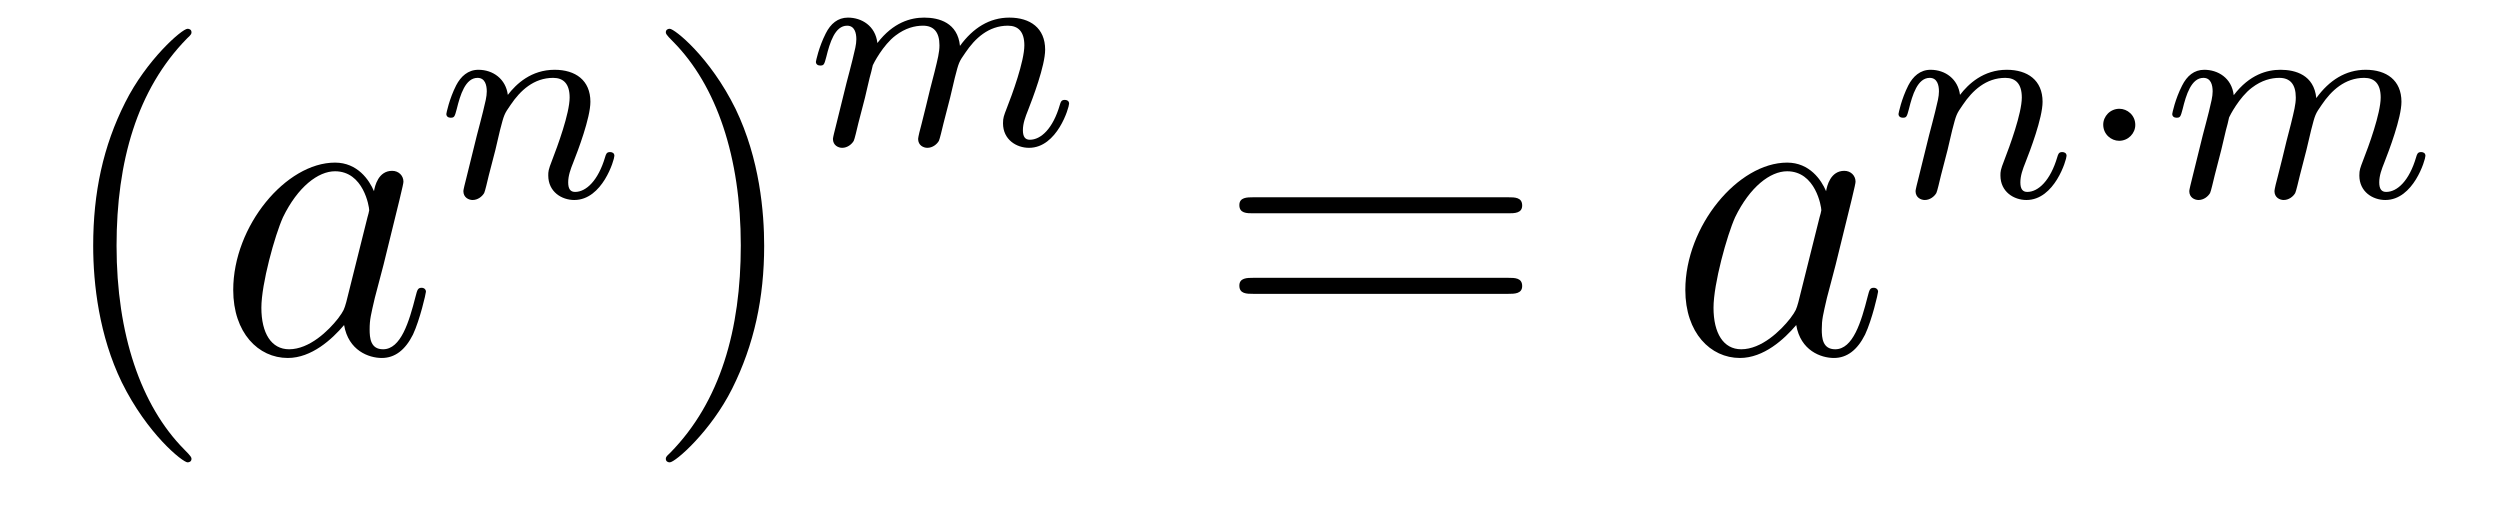
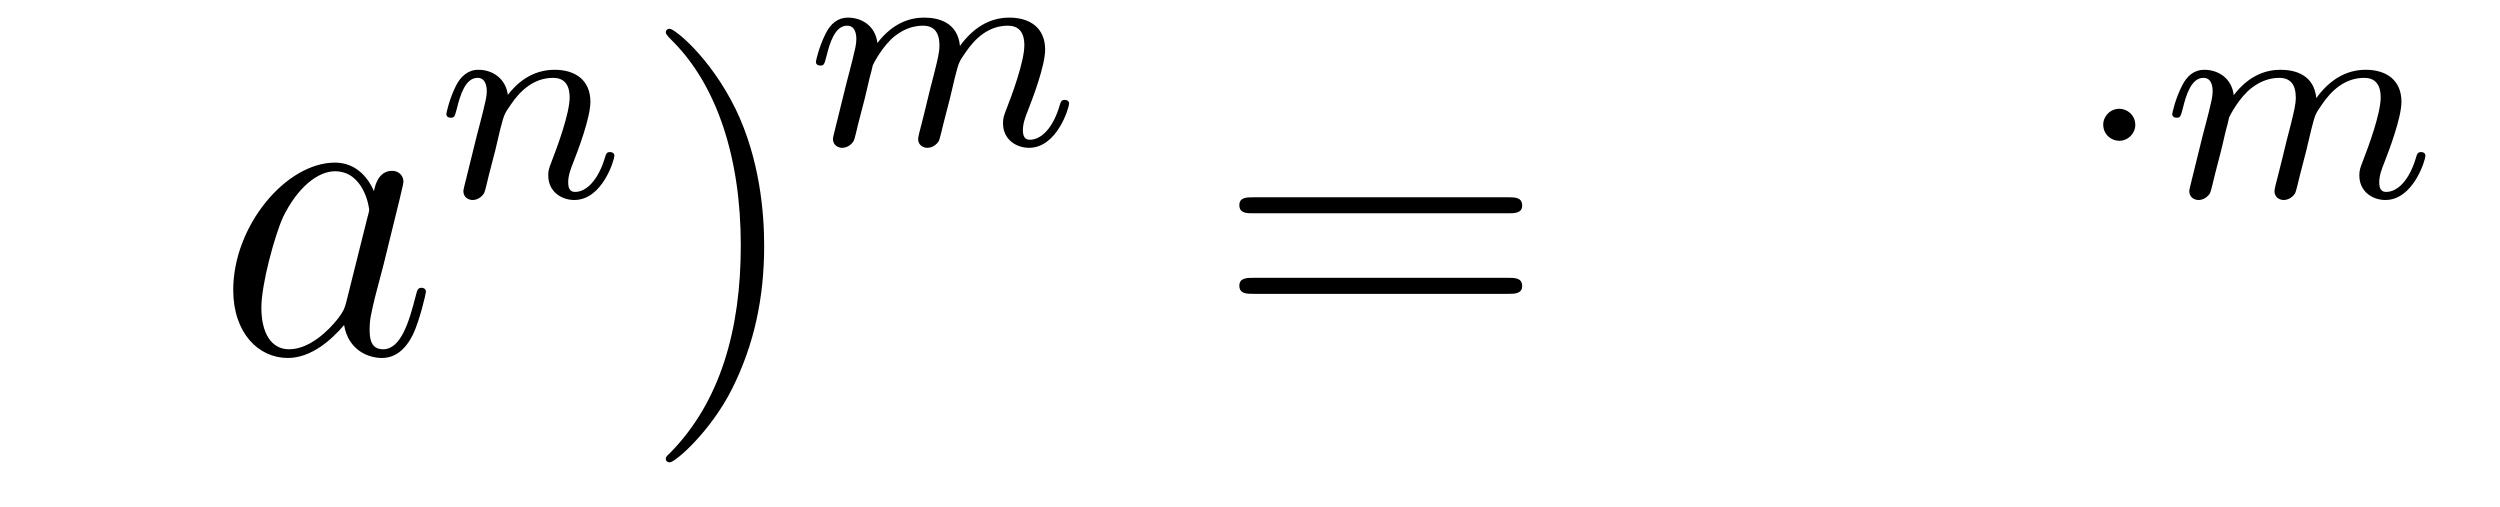
<svg xmlns="http://www.w3.org/2000/svg" height="14pt" version="1.1" viewBox="0 -14 69 14" width="69pt">
  <g id="page1">
    <g transform="matrix(1 0 0 1 -127 650)">
-       <path d="M132.285 -651.335C132.285 -651.371 132.285 -651.395 132.082 -651.598C130.887 -652.806 130.217 -654.778 130.217 -657.217C130.217 -659.536 130.779 -661.532 132.166 -662.943C132.285 -663.05 132.285 -663.074 132.285 -663.11C132.285 -663.182 132.225 -663.206 132.177 -663.206C132.022 -663.206 131.042 -662.345 130.456 -661.173C129.847 -659.966 129.572 -658.687 129.572 -657.217C129.572 -656.152 129.739 -654.73 130.36 -653.451C131.066 -652.017 132.046 -651.239 132.177 -651.239C132.225 -651.239 132.285 -651.263 132.285 -651.335Z" fill-rule="evenodd" />
      <path d="M136.557 -655.662C136.497 -655.459 136.497 -655.435 136.329 -655.208C136.067 -654.873 135.541 -654.36 134.979 -654.36C134.489 -654.36 134.214 -654.802 134.214 -655.507C134.214 -656.165 134.584 -657.503 134.811 -658.006C135.218 -658.842 135.78 -659.273 136.246 -659.273C137.035 -659.273 137.19 -658.293 137.19 -658.197C137.19 -658.185 137.154 -658.029 137.143 -658.006L136.557 -655.662ZM137.322 -658.723C137.19 -659.033 136.868 -659.512 136.246 -659.512C134.895 -659.512 133.437 -657.767 133.437 -655.997C133.437 -654.814 134.13 -654.12 134.943 -654.12C135.6 -654.12 136.162 -654.634 136.497 -655.029C136.616 -654.324 137.178 -654.12 137.537 -654.12C137.896 -654.12 138.183 -654.336 138.398 -654.766C138.589 -655.173 138.756 -655.902 138.756 -655.949C138.756 -656.009 138.709 -656.057 138.637 -656.057C138.529 -656.057 138.517 -655.997 138.47 -655.818C138.29 -655.113 138.063 -654.36 137.573 -654.36C137.226 -654.36 137.202 -654.67 137.202 -654.909C137.202 -655.184 137.238 -655.316 137.346 -655.782C137.43 -656.081 137.489 -656.344 137.585 -656.691C138.027 -658.484 138.135 -658.914 138.135 -658.986C138.135 -659.153 138.003 -659.285 137.824 -659.285C137.441 -659.285 137.346 -658.866 137.322 -658.723Z" fill-rule="evenodd" />
      <path d="M140.674 -659.867C140.697 -659.986 140.777 -660.289 140.801 -660.409C140.913 -660.839 140.913 -660.847 141.096 -661.11C141.359 -661.5 141.733 -661.851 142.268 -661.851C142.554 -661.851 142.722 -661.684 142.722 -661.309C142.722 -660.871 142.387 -659.962 142.236 -659.572C142.132 -659.309 142.132 -659.261 142.132 -659.157C142.132 -658.703 142.506 -658.48 142.849 -658.48C143.63 -658.48 143.957 -659.596 143.957 -659.699C143.957 -659.779 143.893 -659.803 143.837 -659.803C143.742 -659.803 143.726 -659.747 143.702 -659.667C143.51 -659.014 143.176 -658.703 142.873 -658.703C142.745 -658.703 142.682 -658.783 142.682 -658.966C142.682 -659.15 142.745 -659.325 142.825 -659.524C142.945 -659.827 143.295 -660.743 143.295 -661.19C143.295 -661.787 142.881 -662.074 142.307 -662.074C141.662 -662.074 141.248 -661.684 141.016 -661.381C140.961 -661.819 140.61 -662.074 140.203 -662.074C139.917 -662.074 139.718 -661.891 139.59 -661.644C139.399 -661.269 139.319 -660.871 139.319 -660.855C139.319 -660.783 139.375 -660.751 139.438 -660.751C139.542 -660.751 139.55 -660.783 139.606 -660.99C139.702 -661.381 139.845 -661.851 140.18 -661.851C140.387 -661.851 140.435 -661.652 140.435 -661.477C140.435 -661.333 140.395 -661.182 140.331 -660.919C140.315 -660.855 140.196 -660.385 140.164 -660.273L139.869 -659.078C139.837 -658.958 139.789 -658.759 139.789 -658.727C139.789 -658.544 139.941 -658.48 140.044 -658.48C140.187 -658.48 140.307 -658.576 140.363 -658.672C140.387 -658.719 140.451 -658.99 140.49 -659.157L140.674 -659.867Z" fill-rule="evenodd" />
      <path d="M148.091 -657.217C148.091 -658.125 147.972 -659.607 147.302 -660.994C146.597 -662.428 145.617 -663.206 145.485 -663.206C145.437 -663.206 145.377 -663.182 145.377 -663.11C145.377 -663.074 145.377 -663.05 145.581 -662.847C146.776 -661.64 147.446 -659.667 147.446 -657.228C147.446 -654.909 146.884 -652.913 145.497 -651.502C145.377 -651.395 145.377 -651.371 145.377 -651.335C145.377 -651.263 145.437 -651.239 145.485 -651.239C145.64 -651.239 146.621 -652.1 147.207 -653.272C147.816 -654.491 148.091 -655.782 148.091 -657.217Z" fill-rule="evenodd" />
      <path d="M150.874 -661.307C150.897 -661.426 150.977 -661.729 151.001 -661.849C151.025 -661.928 151.073 -662.12 151.089 -662.199C151.105 -662.239 151.368 -662.757 151.718 -663.02C151.989 -663.227 152.252 -663.291 152.475 -663.291C152.77 -663.291 152.929 -663.116 152.929 -662.749C152.929 -662.558 152.882 -662.375 152.794 -662.016C152.738 -661.809 152.603 -661.275 152.555 -661.06L152.436 -660.582C152.396 -660.446 152.34 -660.207 152.34 -660.167C152.34 -659.984 152.491 -659.92 152.595 -659.92C152.738 -659.92 152.858 -660.016 152.913 -660.112C152.937 -660.159 153.001 -660.43 153.041 -660.597L153.224 -661.307C153.248 -661.426 153.328 -661.729 153.352 -661.849C153.463 -662.279 153.463 -662.287 153.647 -662.55C153.91 -662.94 154.284 -663.291 154.818 -663.291C155.105 -663.291 155.272 -663.124 155.272 -662.749C155.272 -662.311 154.938 -661.394 154.786 -661.012C154.707 -660.805 154.683 -660.749 154.683 -660.597C154.683 -660.143 155.057 -659.92 155.4 -659.92C156.181 -659.92 156.507 -661.036 156.507 -661.139C156.507 -661.219 156.443 -661.243 156.388 -661.243C156.292 -661.243 156.276 -661.187 156.252 -661.107C156.061 -660.446 155.727 -660.143 155.424 -660.143C155.296 -660.143 155.232 -660.223 155.232 -660.406C155.232 -660.59 155.296 -660.765 155.376 -660.964C155.495 -661.267 155.846 -662.183 155.846 -662.63C155.846 -663.227 155.432 -663.514 154.858 -663.514C154.308 -663.514 153.854 -663.227 153.495 -662.733C153.432 -663.371 152.922 -663.514 152.507 -663.514C152.141 -663.514 151.655 -663.387 151.216 -662.813C151.161 -663.291 150.778 -663.514 150.403 -663.514C150.125 -663.514 149.925 -663.347 149.79 -663.076C149.599 -662.701 149.519 -662.311 149.519 -662.295C149.519 -662.223 149.575 -662.191 149.638 -662.191C149.742 -662.191 149.75 -662.223 149.806 -662.43C149.902 -662.821 150.045 -663.291 150.38 -663.291C150.587 -663.291 150.635 -663.092 150.635 -662.917C150.635 -662.773 150.595 -662.622 150.531 -662.359C150.515 -662.295 150.396 -661.825 150.364 -661.713L150.069 -660.518C150.037 -660.398 149.989 -660.199 149.989 -660.167C149.989 -659.984 150.141 -659.92 150.244 -659.92C150.387 -659.92 150.507 -660.016 150.563 -660.112C150.587 -660.159 150.651 -660.43 150.69 -660.597L150.874 -661.307Z" fill-rule="evenodd" />
      <path d="M168.629 -658.113C168.796 -658.113 169.012 -658.113 169.012 -658.328C169.012 -658.555 168.808 -658.555 168.629 -658.555H161.588C161.421 -658.555 161.206 -658.555 161.206 -658.34C161.206 -658.113 161.409 -658.113 161.588 -658.113H168.629ZM168.629 -655.89C168.796 -655.89 169.012 -655.89 169.012 -656.105C169.012 -656.332 168.808 -656.332 168.629 -656.332H161.588C161.421 -656.332 161.206 -656.332 161.206 -656.117C161.206 -655.89 161.409 -655.89 161.588 -655.89H168.629Z" fill-rule="evenodd" />
-       <path d="M176.635 -655.662C176.576 -655.459 176.576 -655.435 176.408 -655.208C176.145 -654.873 175.619 -654.36 175.058 -654.36C174.567 -654.36 174.293 -654.802 174.293 -655.507C174.293 -656.165 174.663 -657.503 174.89 -658.006C175.297 -658.842 175.858 -659.273 176.325 -659.273C177.113 -659.273 177.269 -658.293 177.269 -658.197C177.269 -658.185 177.233 -658.029 177.221 -658.006L176.635 -655.662ZM177.4 -658.723C177.269 -659.033 176.946 -659.512 176.325 -659.512C174.974 -659.512 173.515 -657.767 173.515 -655.997C173.515 -654.814 174.209 -654.12 175.022 -654.12C175.679 -654.12 176.241 -654.634 176.576 -655.029C176.695 -654.324 177.257 -654.12 177.616 -654.12C177.974 -654.12 178.261 -654.336 178.476 -654.766C178.668 -655.173 178.835 -655.902 178.835 -655.949C178.835 -656.009 178.787 -656.057 178.715 -656.057C178.608 -656.057 178.596 -655.997 178.548 -655.818C178.369 -655.113 178.142 -654.36 177.652 -654.36C177.305 -654.36 177.281 -654.67 177.281 -654.909C177.281 -655.184 177.317 -655.316 177.424 -655.782C177.508 -656.081 177.568 -656.344 177.663 -656.691C178.106 -658.484 178.213 -658.914 178.213 -658.986C178.213 -659.153 178.082 -659.285 177.903 -659.285C177.52 -659.285 177.424 -658.866 177.4 -658.723Z" fill-rule="evenodd" />
-       <path d="M180.754 -659.867C180.777 -659.986 180.857 -660.289 180.881 -660.409C180.993 -660.839 180.993 -660.847 181.176 -661.11C181.439 -661.5 181.813 -661.851 182.348 -661.851C182.634 -661.851 182.802 -661.684 182.802 -661.309C182.802 -660.871 182.467 -659.962 182.316 -659.572C182.212 -659.309 182.212 -659.261 182.212 -659.157C182.212 -658.703 182.586 -658.48 182.929 -658.48C183.71 -658.48 184.037 -659.596 184.037 -659.699C184.037 -659.779 183.973 -659.803 183.917 -659.803C183.822 -659.803 183.806 -659.747 183.782 -659.667C183.59 -659.014 183.256 -658.703 182.953 -658.703C182.825 -658.703 182.762 -658.783 182.762 -658.966C182.762 -659.15 182.825 -659.325 182.905 -659.524C183.025 -659.827 183.375 -660.743 183.375 -661.19C183.375 -661.787 182.961 -662.074 182.387 -662.074C181.742 -662.074 181.328 -661.684 181.096 -661.381C181.041 -661.819 180.69 -662.074 180.283 -662.074C179.997 -662.074 179.798 -661.891 179.67 -661.644C179.479 -661.269 179.399 -660.871 179.399 -660.855C179.399 -660.783 179.455 -660.751 179.518 -660.751C179.622 -660.751 179.63 -660.783 179.686 -660.99C179.782 -661.381 179.925 -661.851 180.26 -661.851C180.467 -661.851 180.515 -661.652 180.515 -661.477C180.515 -661.333 180.475 -661.182 180.411 -660.919C180.395 -660.855 180.276 -660.385 180.244 -660.273L179.949 -659.078C179.917 -658.958 179.869 -658.759 179.869 -658.727C179.869 -658.544 180.021 -658.48 180.124 -658.48C180.267 -658.48 180.387 -658.576 180.443 -658.672C180.467 -658.719 180.531 -658.99 180.57 -659.157L180.754 -659.867Z" fill-rule="evenodd" />
      <path d="M185.934 -660.552C185.934 -660.823 185.711 -660.998 185.496 -660.998C185.241 -660.998 185.049 -660.791 185.049 -660.56C185.049 -660.289 185.273 -660.114 185.487 -660.114C185.742 -660.114 185.934 -660.321 185.934 -660.552Z" fill-rule="evenodd" />
      <path d="M188.308 -659.867C188.332 -659.986 188.412 -660.289 188.436 -660.409C188.46 -660.488 188.508 -660.68 188.523 -660.759C188.539 -660.799 188.802 -661.317 189.153 -661.58C189.424 -661.787 189.687 -661.851 189.91 -661.851C190.205 -661.851 190.364 -661.676 190.364 -661.309C190.364 -661.118 190.316 -660.935 190.229 -660.576C190.173 -660.369 190.038 -659.835 189.99 -659.62L189.87 -659.142C189.83 -659.006 189.775 -658.767 189.775 -658.727C189.775 -658.544 189.926 -658.48 190.029 -658.48C190.173 -658.48 190.293 -658.576 190.348 -658.672C190.372 -658.719 190.436 -658.99 190.476 -659.157L190.659 -659.867C190.683 -659.986 190.763 -660.289 190.787 -660.409C190.898 -660.839 190.898 -660.847 191.081 -661.11C191.344 -661.5 191.719 -661.851 192.253 -661.851C192.54 -661.851 192.707 -661.684 192.707 -661.309C192.707 -660.871 192.372 -659.954 192.221 -659.572C192.142 -659.365 192.118 -659.309 192.118 -659.157C192.118 -658.703 192.492 -658.48 192.834 -658.48C193.615 -658.48 193.942 -659.596 193.942 -659.699C193.942 -659.779 193.878 -659.803 193.823 -659.803C193.727 -659.803 193.711 -659.747 193.687 -659.667C193.495 -659.006 193.162 -658.703 192.858 -658.703C192.731 -658.703 192.667 -658.783 192.667 -658.966C192.667 -659.15 192.731 -659.325 192.811 -659.524C192.93 -659.827 193.28 -660.743 193.28 -661.19C193.28 -661.787 192.866 -662.074 192.293 -662.074C191.743 -662.074 191.288 -661.787 190.93 -661.293C190.866 -661.931 190.356 -662.074 189.942 -662.074C189.575 -662.074 189.089 -661.947 188.651 -661.373C188.595 -661.851 188.213 -662.074 187.838 -662.074C187.559 -662.074 187.36 -661.907 187.225 -661.636C187.033 -661.261 186.954 -660.871 186.954 -660.855C186.954 -660.783 187.009 -660.751 187.073 -660.751C187.177 -660.751 187.185 -660.783 187.241 -660.99C187.336 -661.381 187.48 -661.851 187.814 -661.851C188.022 -661.851 188.069 -661.652 188.069 -661.477C188.069 -661.333 188.029 -661.182 187.966 -660.919C187.95 -660.855 187.83 -660.385 187.798 -660.273L187.503 -659.078C187.472 -658.958 187.424 -658.759 187.424 -658.727C187.424 -658.544 187.575 -658.48 187.679 -658.48C187.822 -658.48 187.942 -658.576 187.998 -658.672C188.022 -658.719 188.085 -658.99 188.125 -659.157L188.308 -659.867Z" fill-rule="evenodd" />
    </g>
  </g>
</svg>